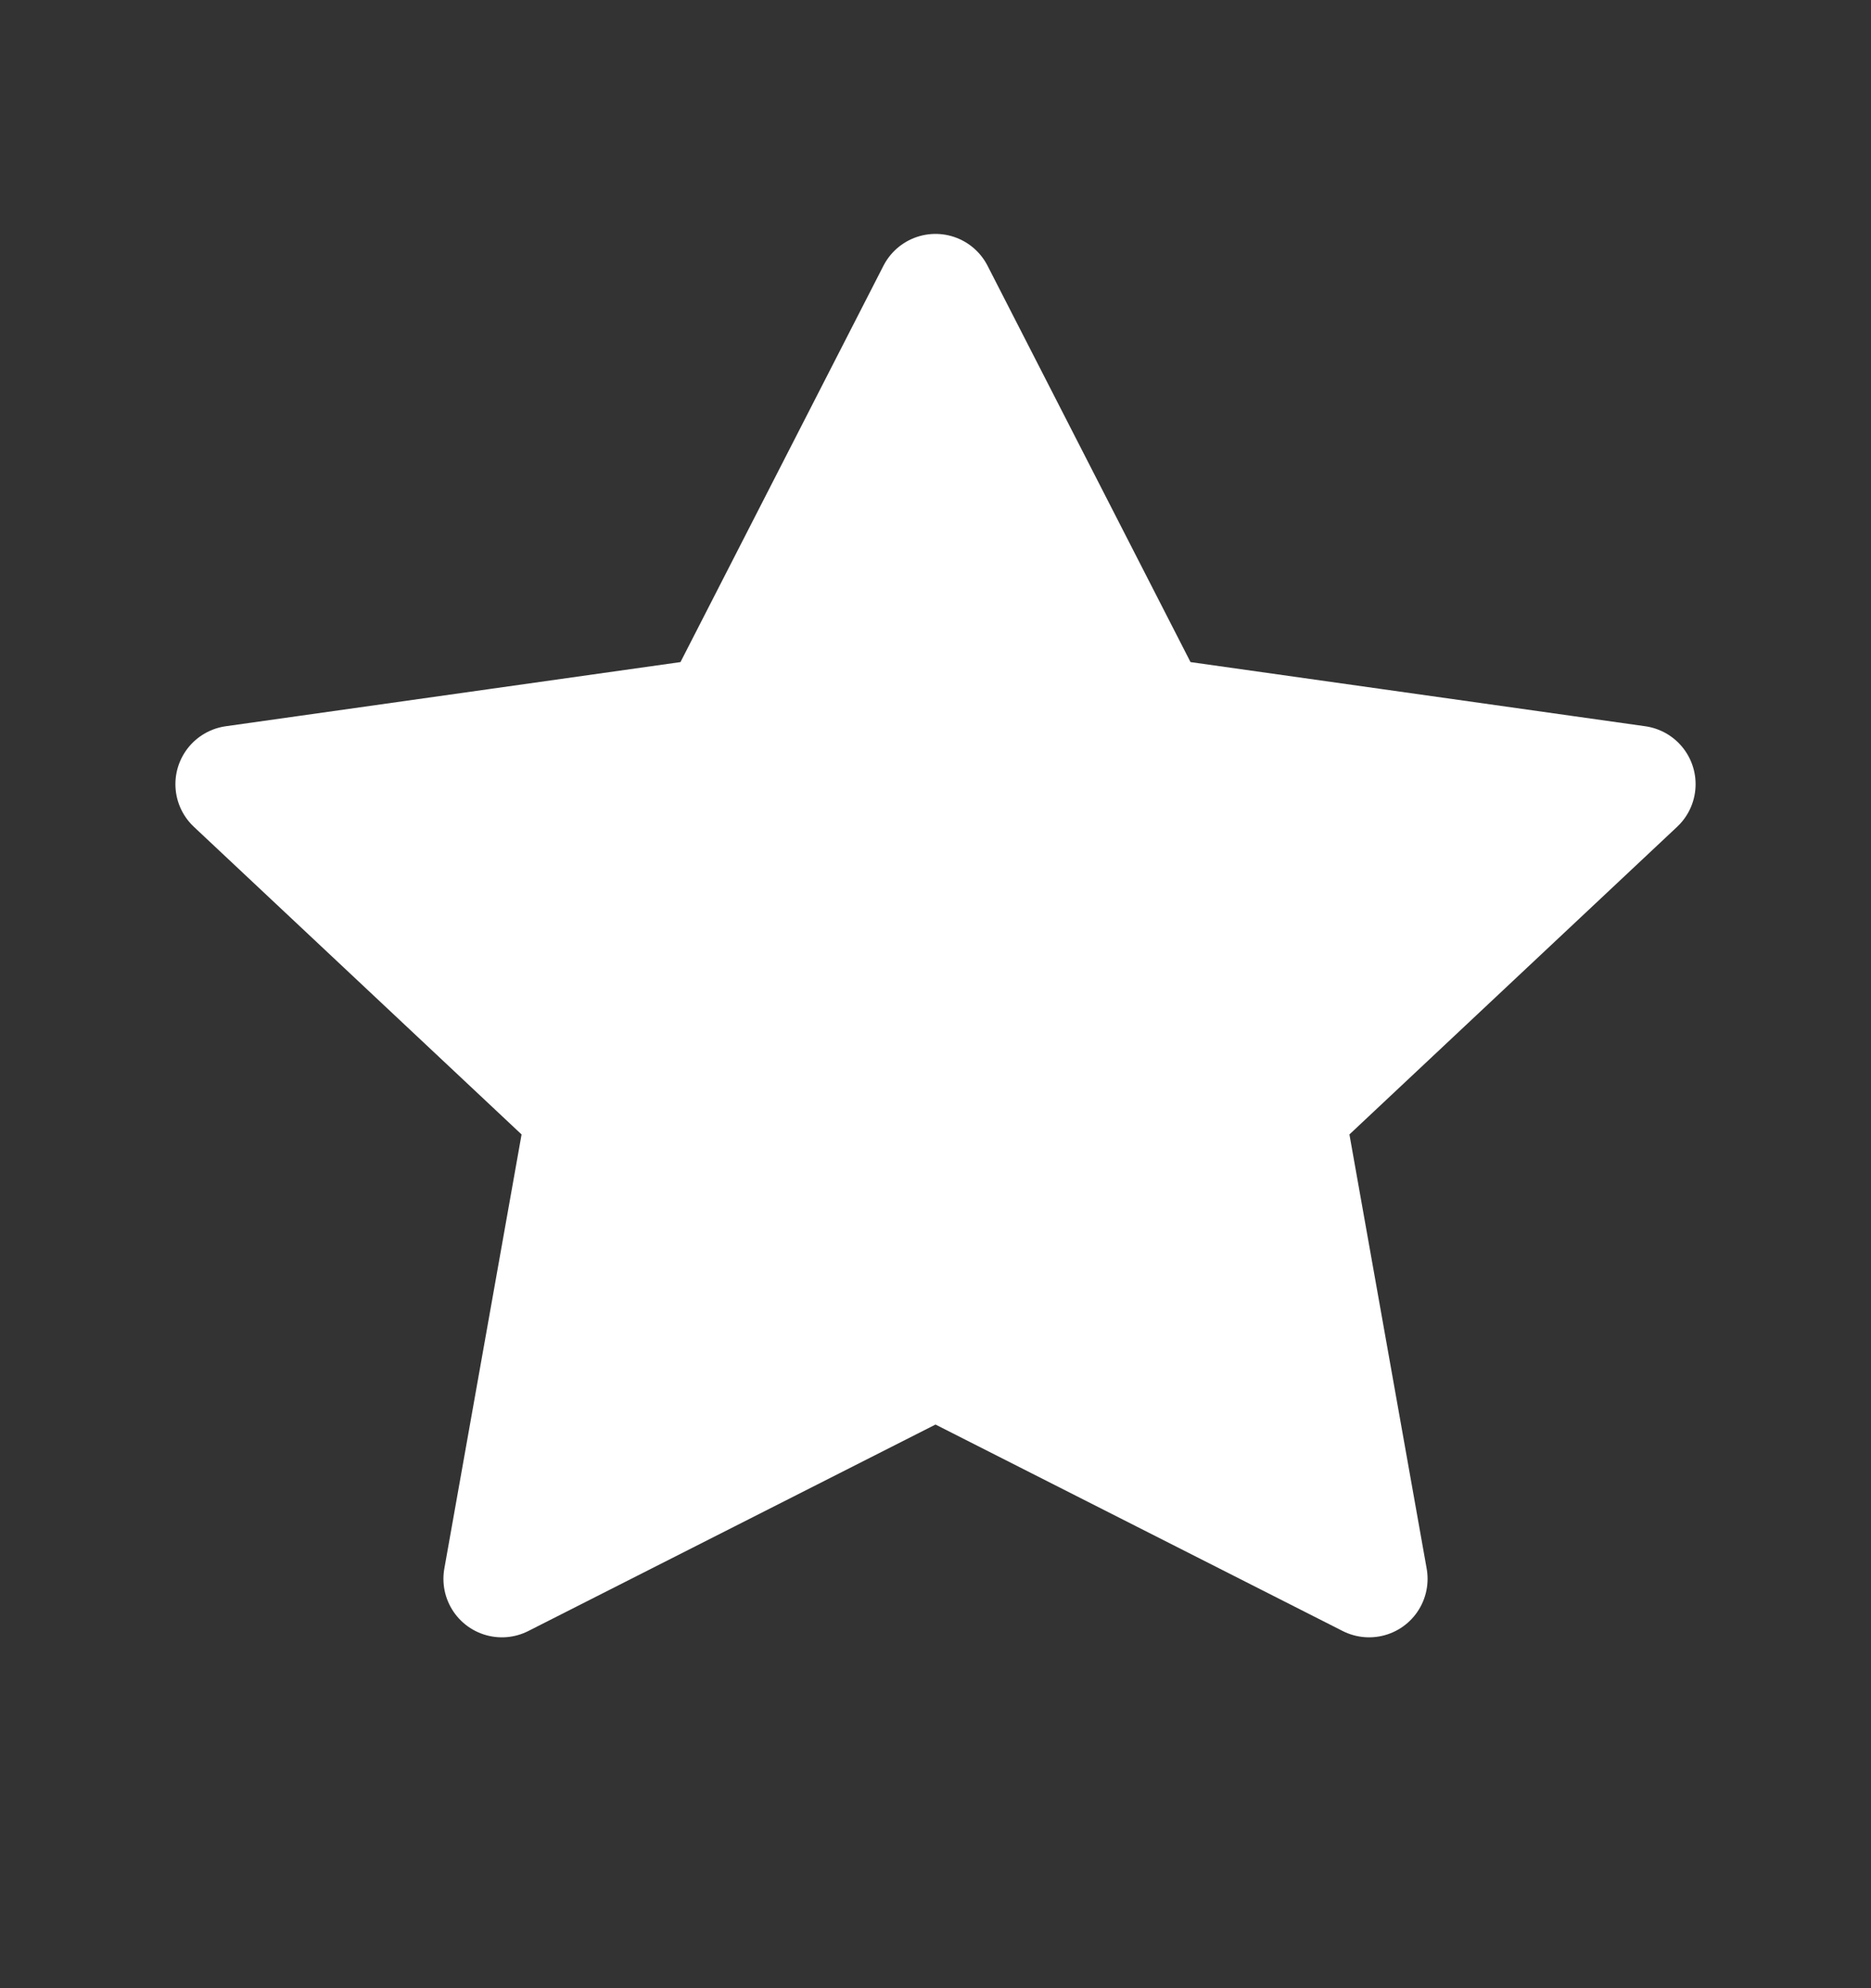
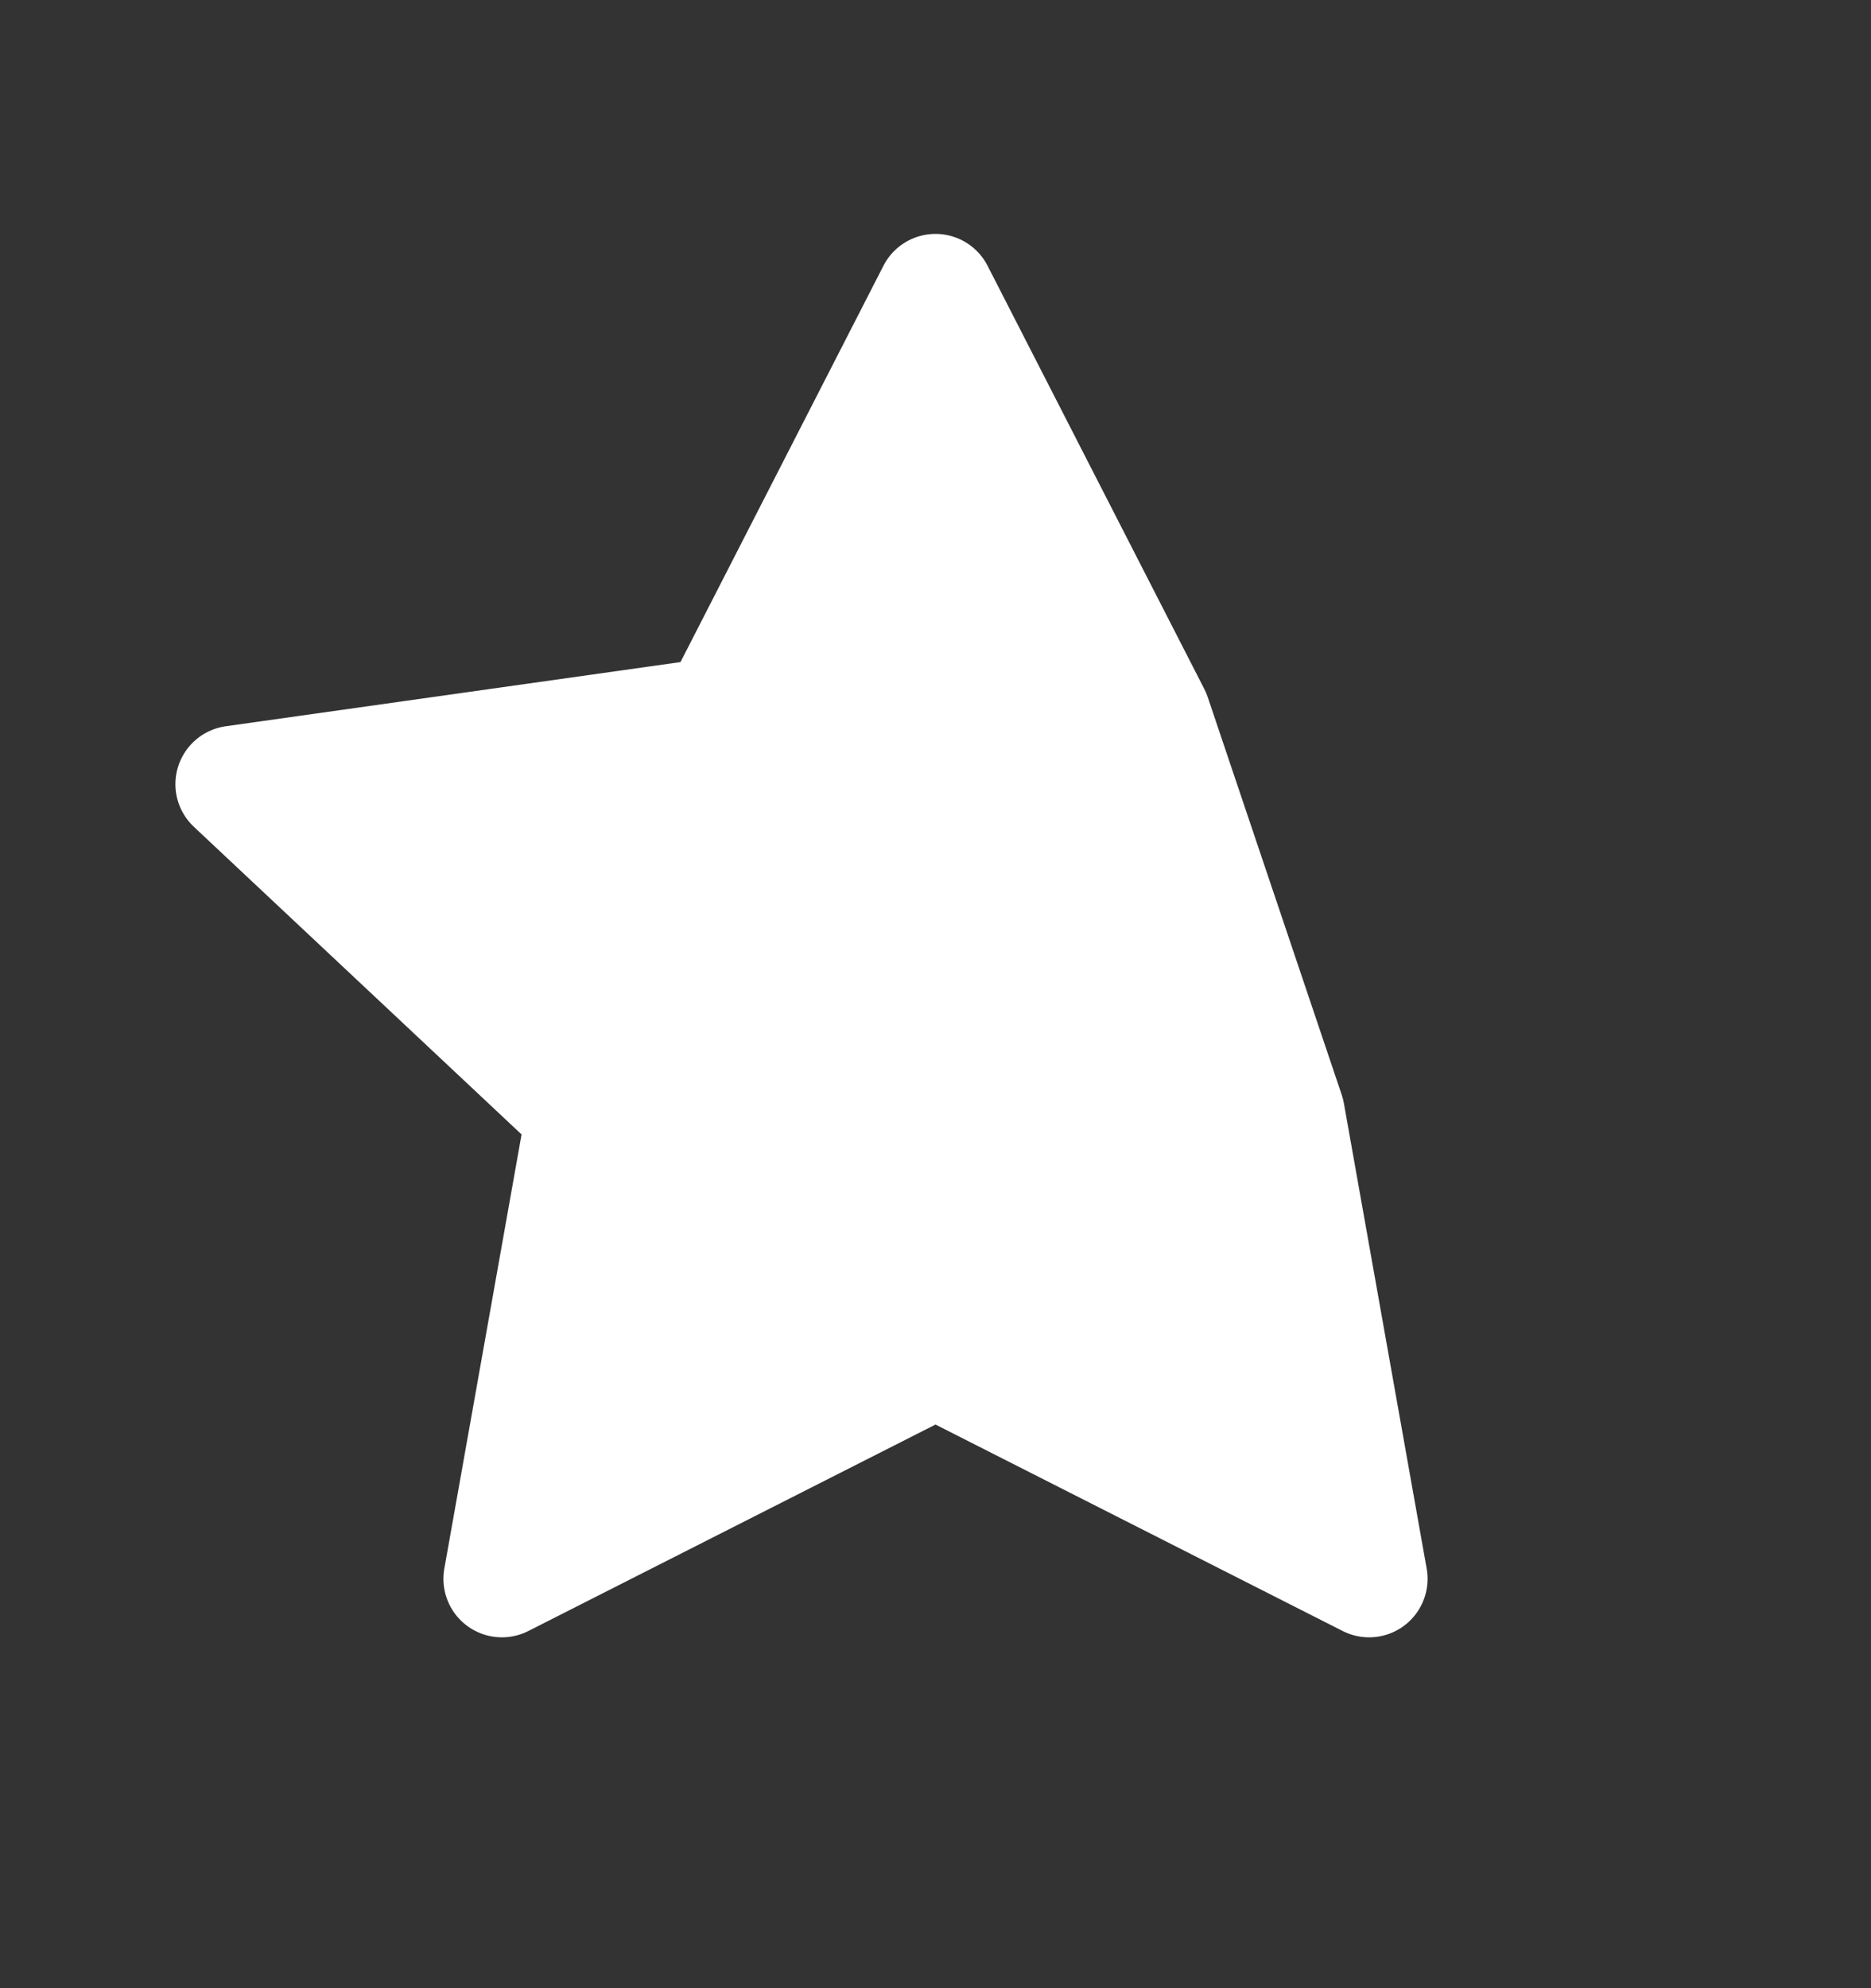
<svg xmlns="http://www.w3.org/2000/svg" width="16" height="17" viewBox="0 0 16 17" fill="none">
  <rect x="0" y="0" width="16" height="17" fill="#333333" stroke="none" />
-   <path d="M8 2.5L9.854 6.12L14 6.705L11 9.521L11.708 13.5L8 11.62L4.292 13.5L5 9.521L2 6.705L6.146 6.12L8 2.5Z" fill="white" stroke="white" stroke-linecap="round" stroke-linejoin="round" />
+   <path d="M8 2.5L9.854 6.12L11 9.521L11.708 13.5L8 11.62L4.292 13.5L5 9.521L2 6.705L6.146 6.12L8 2.5Z" fill="white" stroke="white" stroke-linecap="round" stroke-linejoin="round" />
</svg>